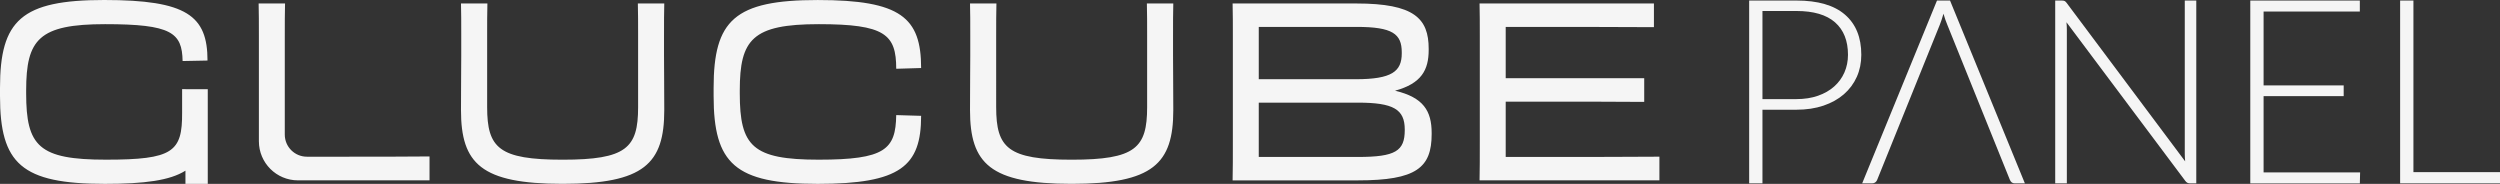
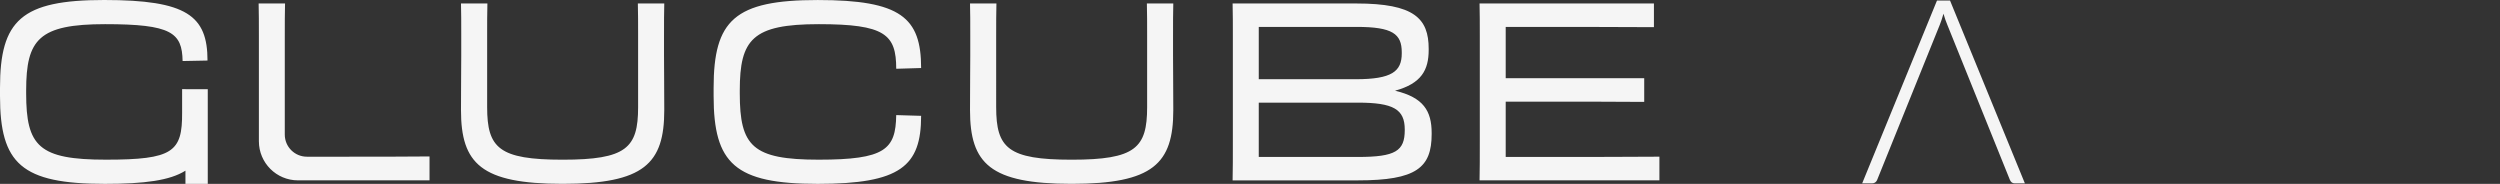
<svg xmlns="http://www.w3.org/2000/svg" id="Capa_1" data-name="Capa 1" viewBox="0 0 975.74 71.76">
  <rect x="0" y="0" width="975.74" height="71.76" fill="#333333" stroke="none" />
  <defs>
    <style>
      .cls-1 {
        fill: #f5f5f5;
      }
    </style>
  </defs>
  <path class="cls-1" d="M72.38,34.81h8.71v36.95h-8.71v-5.15c-6.03,3.81-15.86,5.15-31.44,5.15C8.36,71.76,0,63.88,0,37.43v-3.11C0,7.88,8.36,0,40.64,0s40.35,6.13,40.35,23.63l-9.72.19c-.19-11.08-4.38-14.39-30.24-14.39s-30.82,5.93-30.82,25.86v1.17c0,20.61,4.96,25.86,31.12,25.86s29.85-3.01,29.75-18.38v-9.14h1.3ZM119.78,61.16c-4.76,0-8.63-3.86-8.63-8.63V14.29c0-5.25,0-9.14.1-12.93h-10.31c.1,3.79.1,7.58.1,12.83v40.95c0,8.42,6.83,15.25,15.25,15.25h51.35v-9.33c-7.78.1-23.04.1-32.77.1h-15.1ZM259.26,1.36h-10.31c.1,3.69.1,7.97.1,12.74v27.71c0,15.95-4.57,20.52-29.46,20.52s-29.46-4.57-29.46-20.52V14c0-4.67,0-8.95.1-12.64h-10.31c.1,3.31.1,7.39.1,12.54v7.78c0,5.45-.1,12.15-.1,21.29,0,20.91,7.88,28.78,39.67,28.78s39.67-7.88,39.67-28.78c0-9.14-.1-15.85-.1-21.29v-7.49c0-5.35,0-9.53.1-12.83ZM319.55,9.43c25.86,0,30.24,3.99,30.24,17.41l9.72-.29c0-19.64-7.88-26.54-40.35-26.54s-40.64,7.88-40.64,34.32v3.11c0,26.45,8.36,34.32,40.64,34.32s40.35-6.9,40.35-26.55l-9.72-.29c-.19,13.42-4.38,17.4-30.24,17.4s-30.82-5.25-30.82-25.86v-1.17c0-19.93,4.96-25.86,30.82-25.86ZM457.93,1.36h-10.31c.1,3.69.1,7.97.1,12.74v27.71c0,15.95-4.57,20.52-29.46,20.52s-29.46-4.57-29.46-20.52V14c0-4.67,0-8.95.1-12.64h-10.31c.1,3.31.1,7.39.1,12.54v7.78c0,5.45-.1,12.15-.1,21.29,0,20.91,7.88,28.78,39.67,28.78s39.67-7.88,39.67-28.78c0-9.14-.1-15.85-.1-21.29v-7.49c0-5.35,0-9.53.1-12.83ZM558.77,51.92v.39c0,13.13-5.93,18.09-28.78,18.09h-48.91c.1-4.76.1-8.17.1-15.65V14c0-5.15,0-8.07-.1-12.64h48.33c22.56,0,28.2,5.83,28.2,17.7v.39c0,7.88-2.82,13.13-13.13,15.95,11.08,2.63,14.29,7.88,14.29,16.53ZM491.29,30.92h37.82c14.1,0,17.99-3.01,17.99-10.11v-.39c0-7.2-3.6-9.92-17.6-9.92h-38.21v20.42ZM548.27,50.56c0-7.88-4.38-10.5-18.28-10.5h-38.7v21.2h38.7c14.68,0,18.28-2.33,18.28-10.5v-.19ZM603.13,61.26h-15.46v-21.59h18.67c10.7,0,20.81,0,35.39.1v-9.24h-54.06V10.5h11.57c11.67,0,29.75,0,46.28.1V1.36h-68.06c.1,4.57.1,7.49.1,12.64v40.74c0,7.49,0,10.89-.1,15.65h70.2v-9.24c-7.78.1-31.89.1-44.53.1Z" />
  <g>
-     <path class="cls-1" d="M687.88,42.81v28.74h-5.19V.21h18.46c8.37,0,14.68,1.83,18.93,5.5,4.25,3.66,6.38,8.89,6.38,15.68,0,3.13-.59,6-1.76,8.62-1.18,2.62-2.86,4.88-5.04,6.78-2.19,1.9-4.84,3.38-7.97,4.44-3.13,1.06-6.64,1.59-10.54,1.59h-13.26ZM687.88,38.68h13.26c3.13,0,5.93-.44,8.42-1.31,2.49-.87,4.6-2.08,6.33-3.63,1.73-1.55,3.06-3.37,3.98-5.47.92-2.1,1.39-4.4,1.39-6.88,0-5.48-1.68-9.7-5.04-12.66-3.36-2.96-8.39-4.44-15.08-4.44h-13.26v34.39Z" />
-     <path class="cls-1" d="M805.79.38c.25.12.53.38.83.78l46.24,61.82c-.1-1.01-.15-1.98-.15-2.92V.21h4.49v71.35h-2.42c-.44,0-.8-.08-1.08-.23-.29-.15-.56-.41-.83-.78l-46.34-61.87c.1,1.01.15,1.95.15,2.82v60.05h-4.54V.21h2.57c.47,0,.83.06,1.08.18Z" />
-     <path class="cls-1" d="M921.03.21v4.29h-37.56v28.84h31.26v4.19h-31.26v29.75h37.67l-.1,4.29h-42.76V.21h42.76Z" />
-     <path class="cls-1" d="M941.96,67.17h33.78v4.39h-38.98V.21h5.19v66.96Z" />
    <path class="cls-1" d="M761.09.21h-5.09l-29.2,71.35h3.93c.47,0,.87-.13,1.21-.4.34-.27.57-.59.71-.96l24.46-60.56c.24-.57.47-1.23.71-1.97.23-.74.47-1.51.71-2.32.47,1.65.96,3.06,1.46,4.24l24.46,60.61c.17.4.4.73.71.98.3.25.69.38,1.16.38h3.98L761.09.21Z" />
  </g>
</svg>